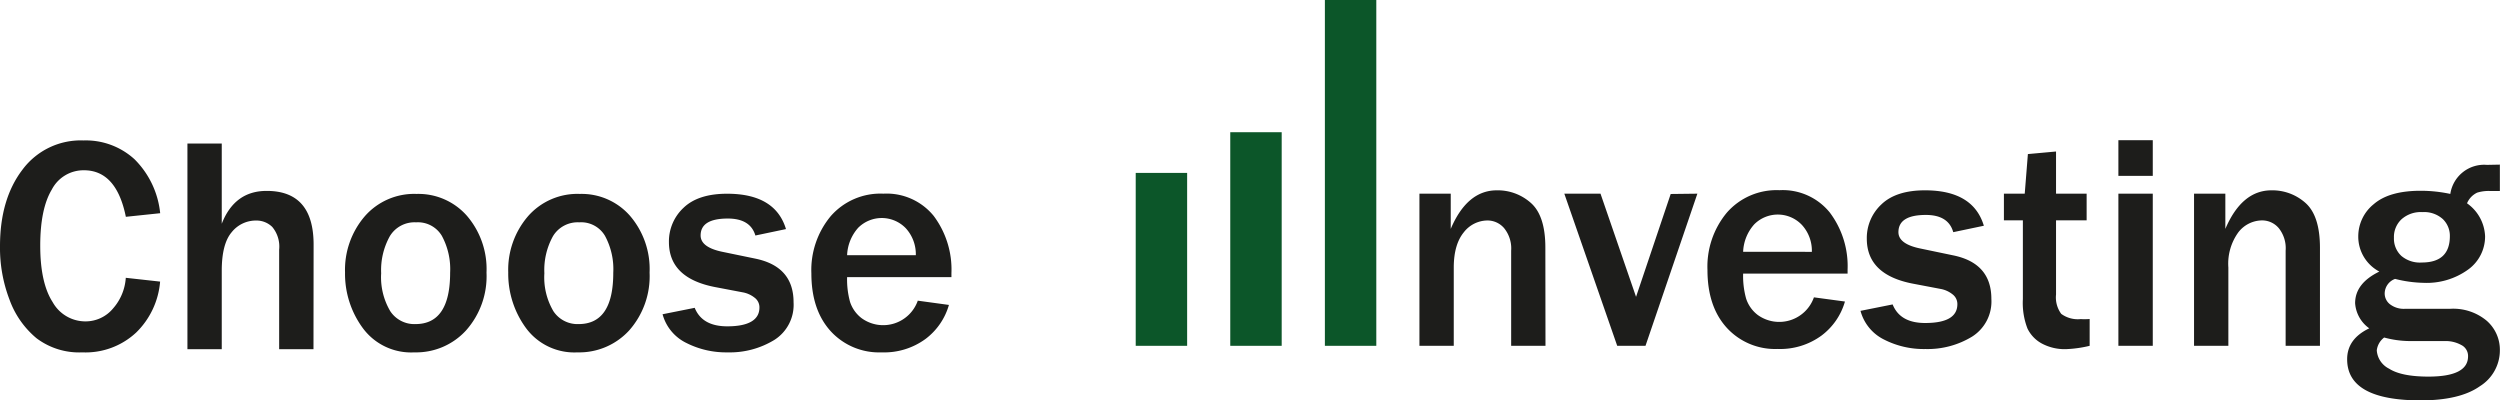
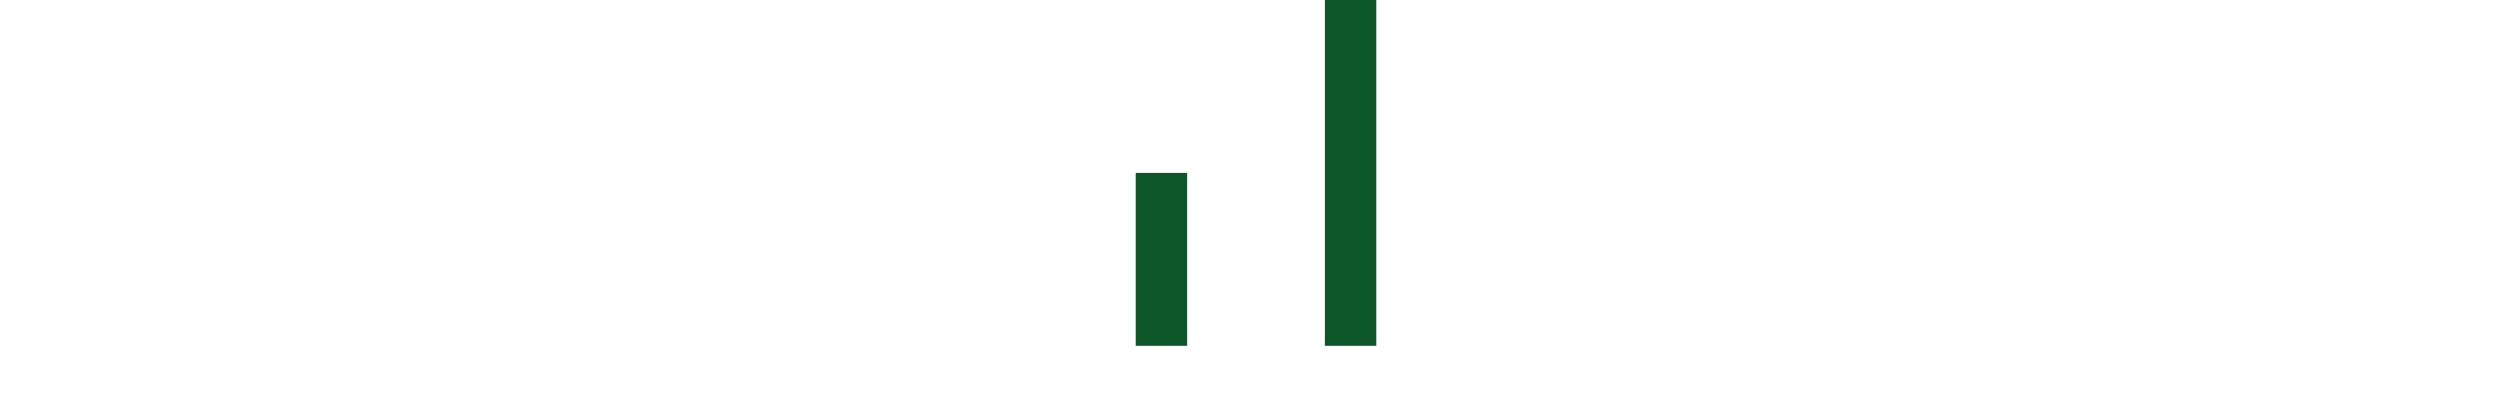
<svg xmlns="http://www.w3.org/2000/svg" viewBox="0 0 388.94 62.29">
-   <path d="M206.12 0h8v53.8h-8zM191.4 20.57h8V53.8h-8zm-14.71 6.33h8v26.9h-8z" fill="#0c5629" />
-   <path d="M240.44 53.8h-5.34V39a5 5 0 0 0-1.1-3.51 3.4 3.4 0 0 0-2.6-1.19 4.71 4.71 0 0 0-3.66 1.83c-1 1.22-1.57 3-1.57 5.51V53.8h-5.34V30.13h4.87v5.48c1.7-4 4.1-6 7.17-6a7.74 7.74 0 0 1 5.34 2q2.21 2 2.21 6.91zm23.63-23.67L256 53.8h-4.4l-8.23-23.67H249l5.53 16.05 5.39-16zm18.14 16.13l4.82.65a10.08 10.08 0 0 1-3.65 5.3 10.88 10.88 0 0 1-6.82 2.08 10.19 10.19 0 0 1-7.92-3.3c-2-2.2-3-5.19-3-9a13.14 13.14 0 0 1 3-8.89 10.27 10.27 0 0 1 8.2-3.51 9.41 9.41 0 0 1 7.83 3.47 13.86 13.86 0 0 1 2.77 8.9v.61h-16.25a13.1 13.1 0 0 0 .46 3.87 5.21 5.21 0 0 0 1.81 2.56 5.72 5.72 0 0 0 8.75-2.76zm-.33-7.08a5.93 5.93 0 0 0-1.54-4.18 5.17 5.17 0 0 0-7.41-.11 6.78 6.78 0 0 0-1.74 4.28zm7.57 9.18l5-1q1.16 2.9 5.07 2.89 5 0 5-2.93a1.89 1.89 0 0 0-.78-1.55 4.14 4.14 0 0 0-1.83-.82l-4.31-.82q-7.17-1.38-7.17-7a7.14 7.14 0 0 1 2.27-5.33q2.28-2.19 6.78-2.19 7.5 0 9.16 5.51l-4.76 1c-.5-1.78-1.92-2.68-4.26-2.68-2.85 0-4.27.9-4.27 2.68q0 1.85 3.45 2.55l5.08 1.06q5.94 1.22 5.93 6.79a6.46 6.46 0 0 1-3 5.85 13.26 13.26 0 0 1-7.25 1.93 13.57 13.57 0 0 1-6.42-1.46 7 7 0 0 1-3.69-4.48zm35.65 1.27v4.17a18.57 18.57 0 0 1-3.71.52 7.55 7.55 0 0 1-3.7-.86 5.26 5.26 0 0 1-2.26-2.34 11 11 0 0 1-.72-4.58V34.28h-2.95v-4.15H315l.49-6.16 4.38-.4v6.56h4.76v4.15h-4.76v11.55a4.31 4.31 0 0 0 .81 3 4.35 4.35 0 0 0 3.06.81c.44.04.89.02 1.36-.01zm9.82-22.27h-5.35v-5.55h5.35zm0 26.44h-5.35V30.13h5.35zm26.01 0h-5.34V39a5 5 0 0 0-1.08-3.52 3.39 3.39 0 0 0-2.6-1.19 4.71 4.71 0 0 0-3.66 1.83 8.31 8.31 0 0 0-1.57 5.51V53.8h-5.34V30.13h4.87v5.48q2.57-6 7.18-6a7.73 7.73 0 0 1 5.33 2q2.2 2 2.21 6.91zm27.99-28.19v4.1h-1.64a6 6 0 0 0-1.89.26 3.18 3.18 0 0 0-1.58 1.66 6.58 6.58 0 0 1 2.81 5.11 6.33 6.33 0 0 1-2.64 5.2A11 11 0 0 1 377 44a19.21 19.21 0 0 1-4.38-.61 2.44 2.44 0 0 0-1.62 2.33 2.13 2.13 0 0 0 .79 1.59 3.53 3.53 0 0 0 2.42.73h7a8.11 8.11 0 0 1 5.66 1.86 6 6 0 0 1 2.05 4.63 6.58 6.58 0 0 1-3.1 5.55q-3.1 2.2-9.2 2.21-11.46 0-11.46-6.4c0-2.11 1.14-3.71 3.44-4.81a5.23 5.23 0 0 1-2.2-3.91q0-3.09 3.77-4.92a6.14 6.14 0 0 1-3.28-5.49 6.43 6.43 0 0 1 2.41-5q2.42-2.09 7.34-2.08a21.87 21.87 0 0 1 4.57.49 5.32 5.32 0 0 1 5.7-4.52zm-18 26.9a2.92 2.92 0 0 0-1.15 2 3.45 3.45 0 0 0 1.92 2.85q1.92 1.23 6.12 1.23 6.17 0 6.16-3.16a1.91 1.91 0 0 0-1.08-1.77 5 5 0 0 0-2.46-.6h-5.67a15.44 15.44 0 0 1-3.84-.55zm5.86-11.67c2.9 0 4.36-1.37 4.36-4.1a3.61 3.61 0 0 0-1.09-2.65 4.34 4.34 0 0 0-3.18-1.09 4.49 4.49 0 0 0-3.27 1.13 3.77 3.77 0 0 0-1.16 2.87 3.66 3.66 0 0 0 1.15 2.81 4.47 4.47 0 0 0 3.19 1.03zM19.57 43.22l5.34.59a12.5 12.5 0 0 1-3.71 7.91 11.54 11.54 0 0 1-8.4 3.1 11 11 0 0 1-7.12-2.2 14 14 0 0 1-4.2-6A22.52 22.52 0 0 1 0 38.32Q0 31 3.47 26.43A11.29 11.29 0 0 1 13 21.85a11.22 11.22 0 0 1 7.92 2.92 13.78 13.78 0 0 1 4 8.4l-5.34.56q-1.47-7.24-6.52-7.24a5.56 5.56 0 0 0-5 3q-1.8 3-1.8 8.73c0 3.87.65 6.8 1.93 8.78a5.83 5.83 0 0 0 5.08 3 5.55 5.55 0 0 0 4.31-2 8 8 0 0 0 1.99-4.78zm29.2 11.11h-5.34V38.84a4.77 4.77 0 0 0-1.07-3.53 3.49 3.49 0 0 0-2.49-1 4.81 4.81 0 0 0-3.82 1.81q-1.54 1.8-1.55 5.95v12.26h-5.34v-32h5.34v12.48q2-5.12 7-5.11 7.29 0 7.29 8.36zm15.68.49a9.32 9.32 0 0 1-8-3.77 14.23 14.23 0 0 1-2.77-8.65 12.78 12.78 0 0 1 3.06-8.74 10.2 10.2 0 0 1 8.07-3.49 10.05 10.05 0 0 1 7.82 3.39 12.71 12.71 0 0 1 3.06 8.84 12.68 12.68 0 0 1-3.18 9 10.52 10.52 0 0 1-8.06 3.42zm.19-4.4q5.39 0 5.39-8a10.86 10.86 0 0 0-1.29-5.73 4.33 4.33 0 0 0-4-2.1 4.48 4.48 0 0 0-4.1 2.17 10.85 10.85 0 0 0-1.34 5.75 10.36 10.36 0 0 0 1.42 5.91 4.49 4.49 0 0 0 3.92 2zm25.2 4.4a9.34 9.34 0 0 1-8-3.77 14.29 14.29 0 0 1-2.77-8.65 12.78 12.78 0 0 1 3.06-8.74 10.21 10.21 0 0 1 8.08-3.49A10 10 0 0 1 98 33.56a12.71 12.71 0 0 1 3.06 8.84 12.72 12.72 0 0 1-3.17 9 10.54 10.54 0 0 1-8.05 3.42zm.18-4.4q5.4 0 5.39-8a10.86 10.86 0 0 0-1.29-5.73 4.3 4.3 0 0 0-4-2.1 4.48 4.48 0 0 0-4.1 2.17 10.85 10.85 0 0 0-1.33 5.75 10.36 10.36 0 0 0 1.41 5.91 4.49 4.49 0 0 0 3.9 2zm13.06-1.53l5-1q1.16 2.88 5.07 2.88c3.31 0 5-1 5-2.93a1.86 1.86 0 0 0-.77-1.54 4.14 4.14 0 0 0-1.83-.82l-4.31-.82q-7.17-1.39-7.17-7a7.14 7.14 0 0 1 2.27-5.33q2.28-2.19 6.78-2.19 7.5 0 9.16 5.5l-4.76 1q-.78-2.64-4.29-2.64-4.23 0-4.23 2.63 0 1.86 3.45 2.56l5.08 1.05q5.94 1.23 5.93 6.8a6.46 6.46 0 0 1-3 5.85 13.26 13.26 0 0 1-7.25 1.93 13.69 13.69 0 0 1-6.42-1.46 7 7 0 0 1-3.71-4.47zm39.72-2.11l4.83.66a10.08 10.08 0 0 1-3.65 5.3 10.9 10.9 0 0 1-6.82 2.08 10.21 10.21 0 0 1-7.93-3.3c-2-2.21-3-5.19-3-9a13.12 13.12 0 0 1 3-8.88 10.26 10.26 0 0 1 8.2-3.51 9.43 9.43 0 0 1 7.83 3.46 13.9 13.9 0 0 1 2.76 8.91v.61h-16.23a13.1 13.1 0 0 0 .46 3.87 5.21 5.21 0 0 0 1.81 2.53 5.71 5.71 0 0 0 8.74-2.77zm-.32-7.08a6 6 0 0 0-1.54-4.17 5.19 5.19 0 0 0-7.42-.1 6.8 6.8 0 0 0-1.73 4.27z" fill="#1d1d1b" />
+   <path d="M206.12 0h8v53.8h-8zM191.4 20.57h8h-8zm-14.71 6.33h8v26.9h-8z" fill="#0c5629" />
</svg>